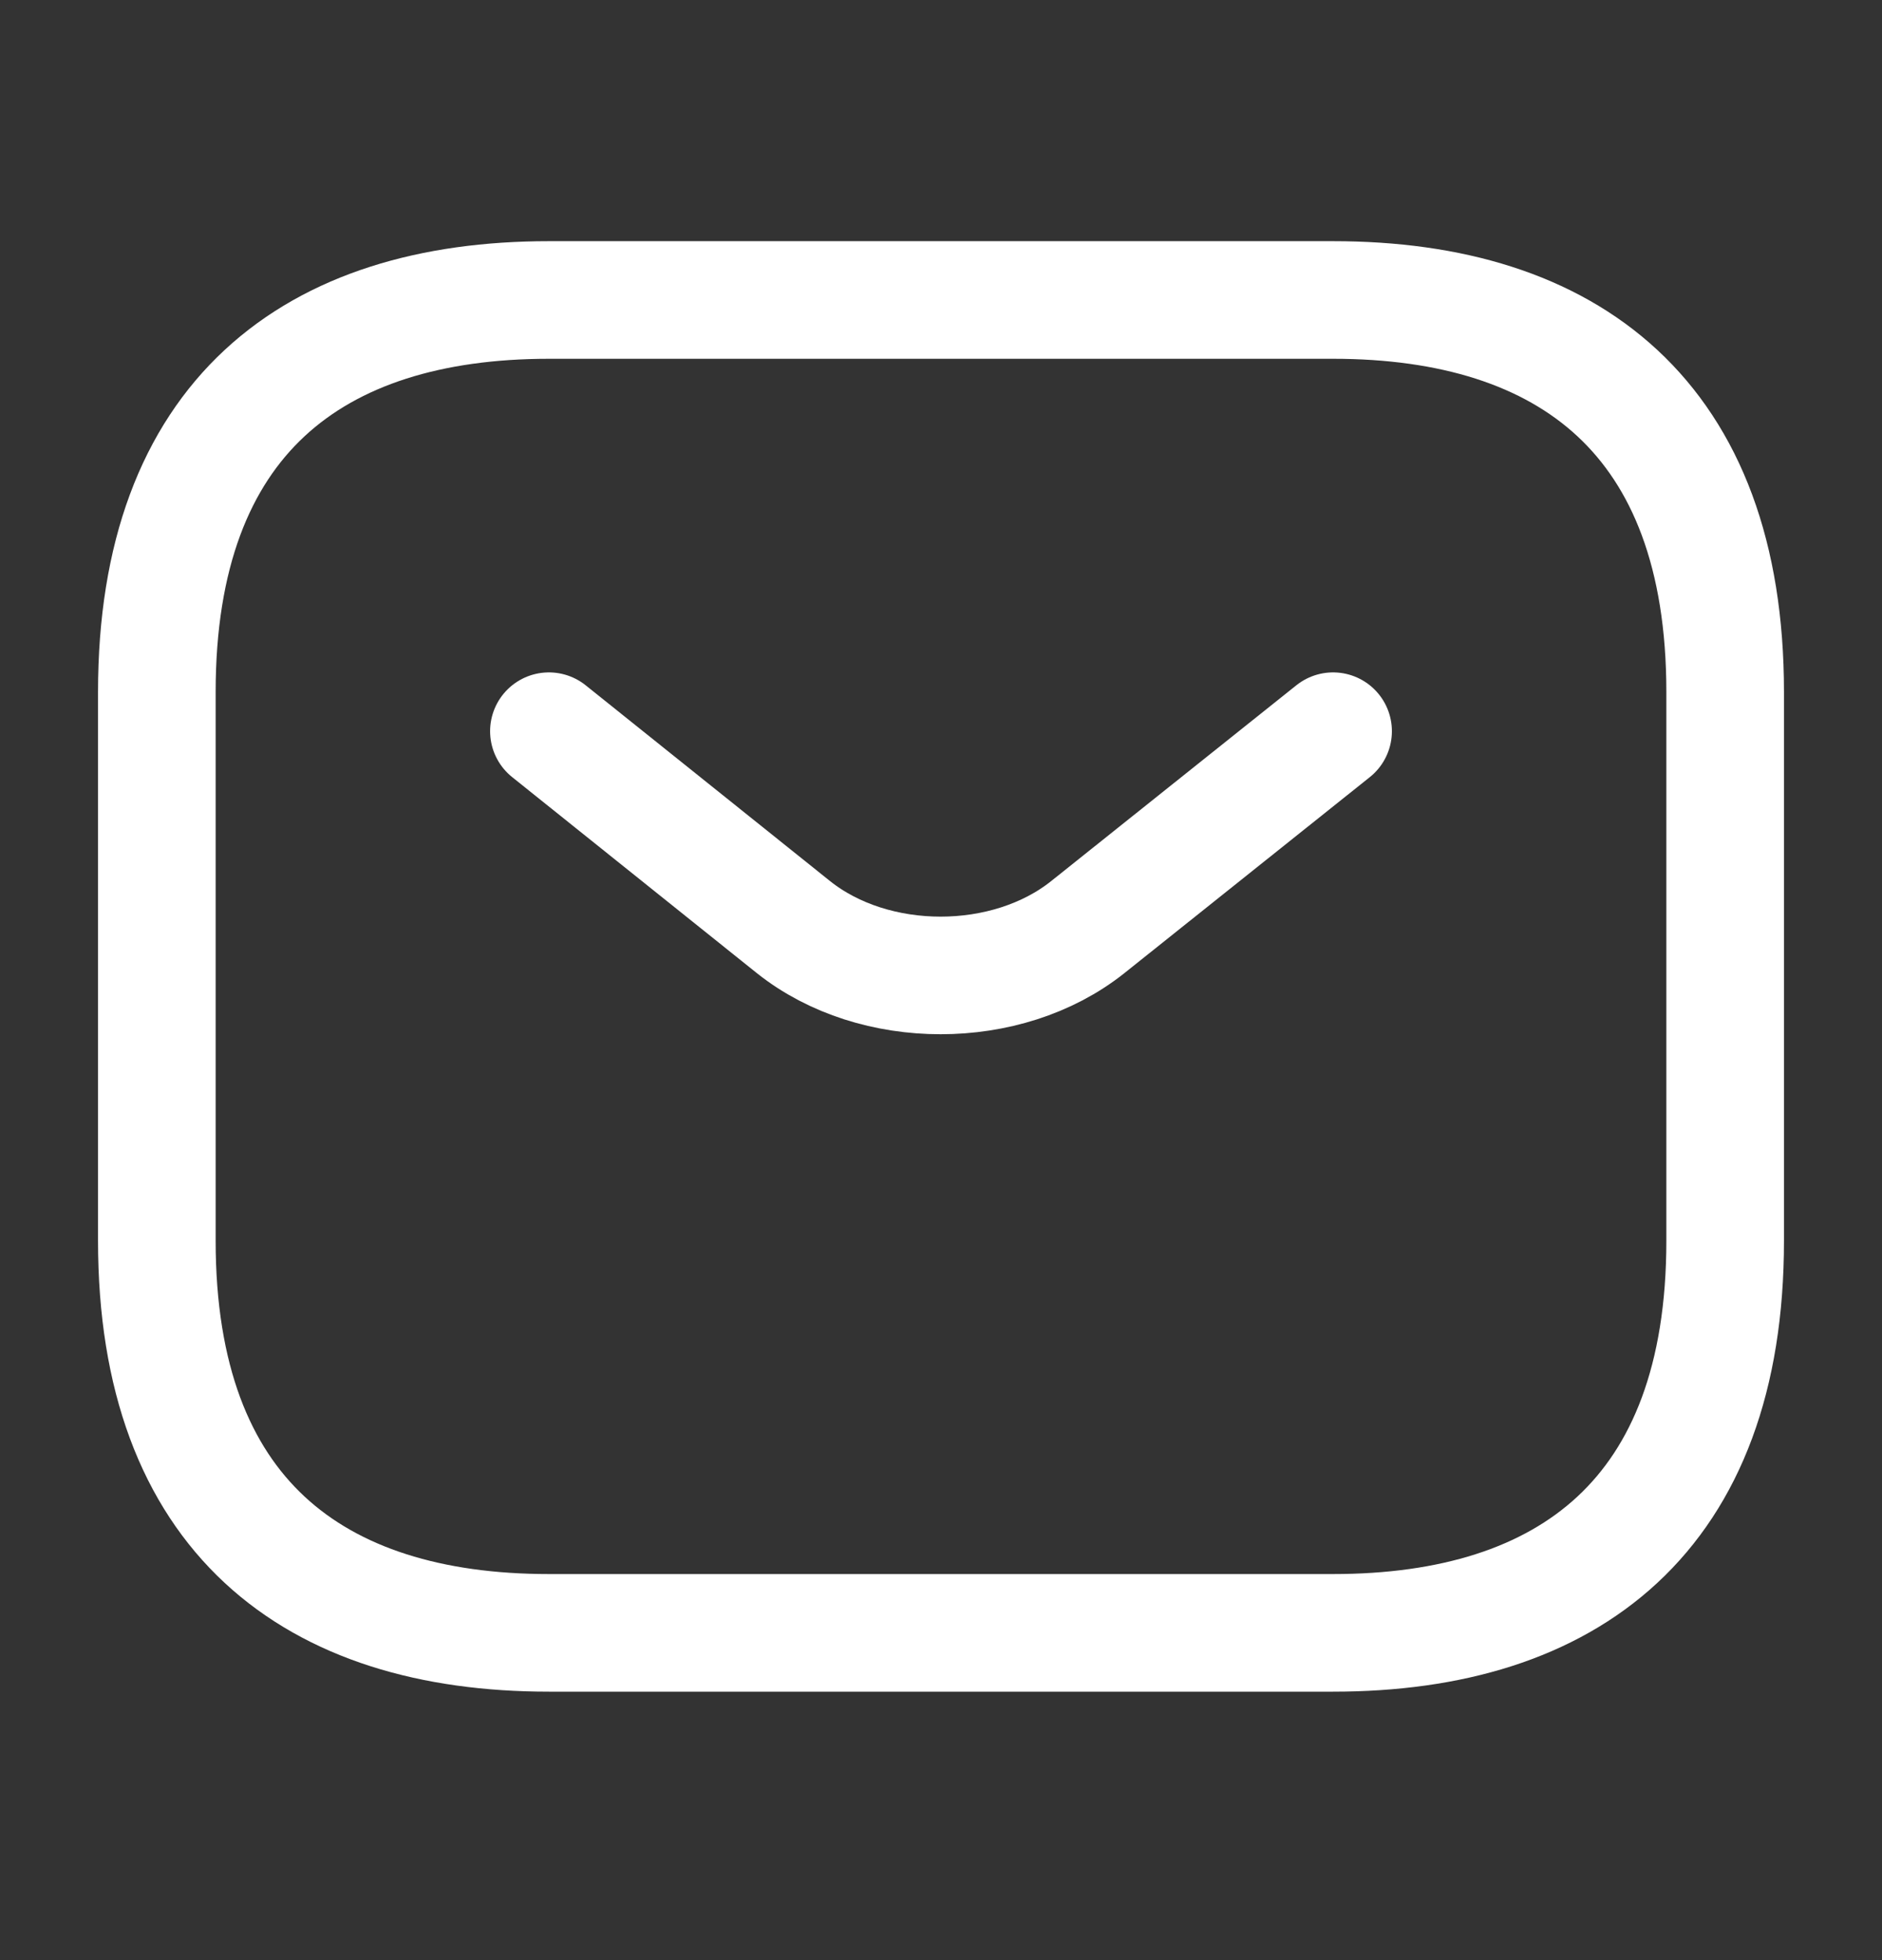
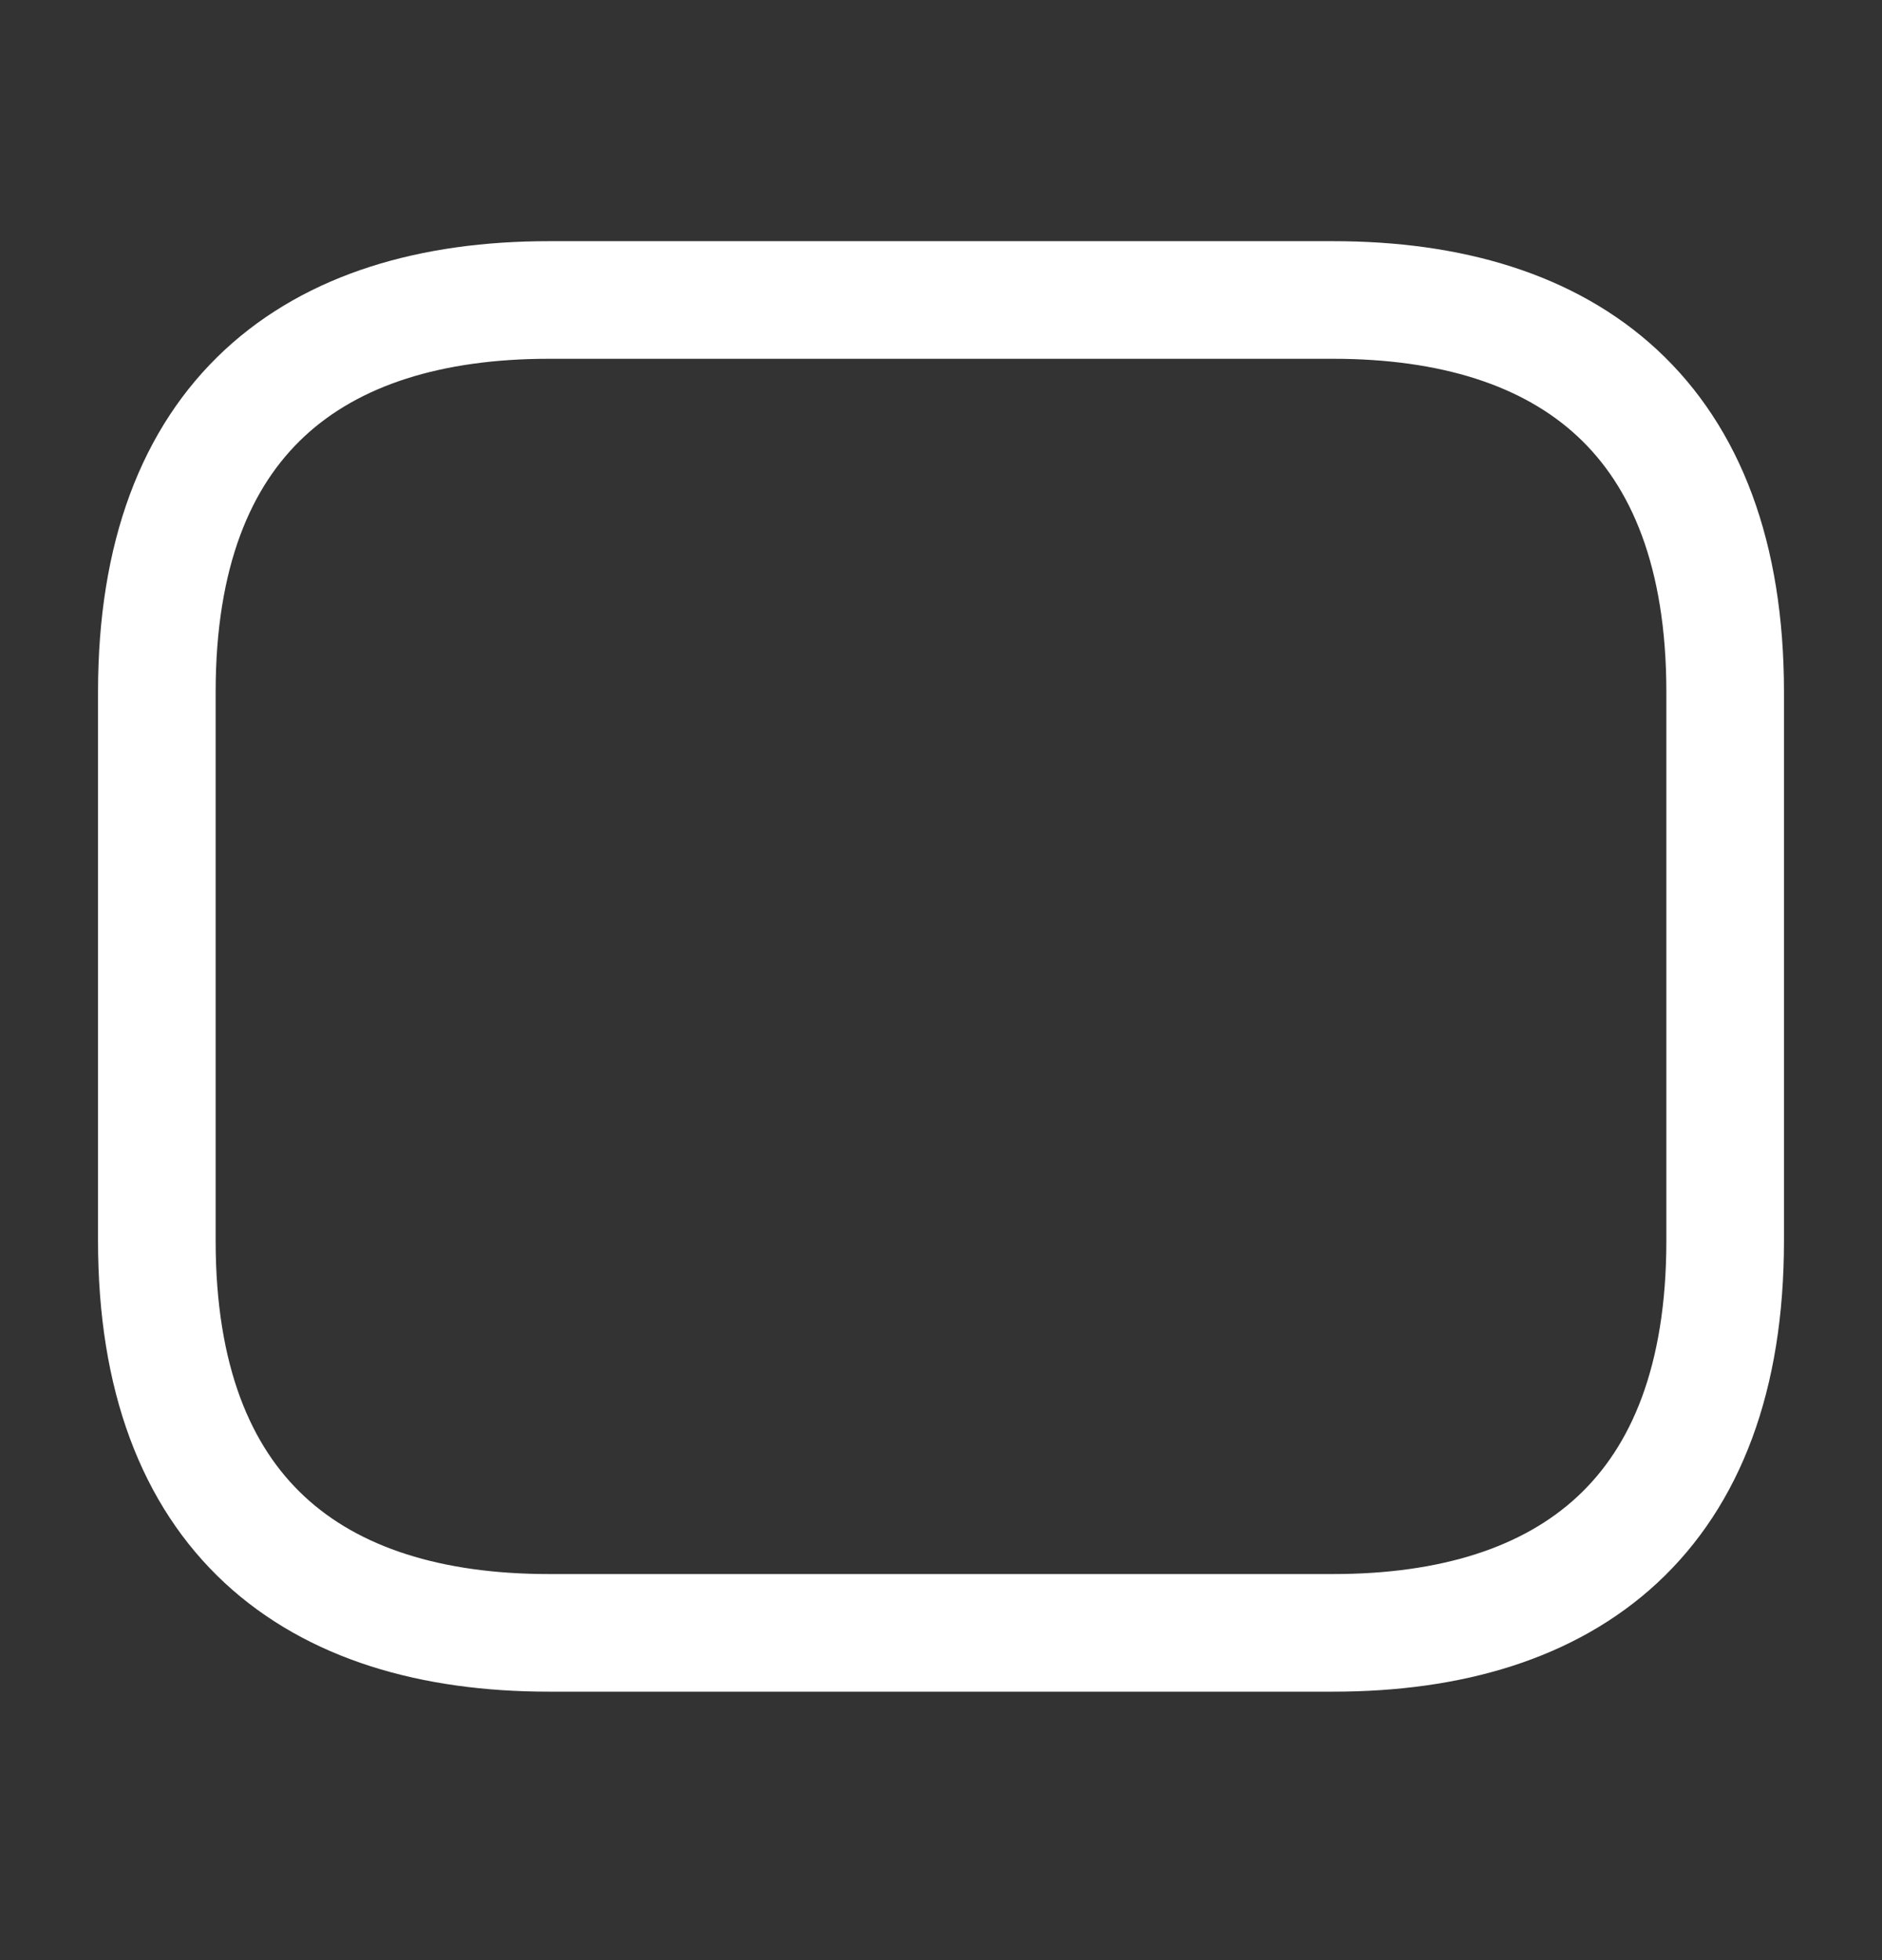
<svg xmlns="http://www.w3.org/2000/svg" width="24" height="25" viewBox="0 0 24 25" fill="none">
  <rect x="0" y="0" width="24" height="25" fill="#333333" stroke="none" />
  <path d="M17 20.826H7C4 20.826 2 19.326 2 15.826V8.826C2 5.326 4 3.826 7 3.826H17C20 3.826 22 5.326 22 8.826V15.826C22 19.326 20 20.826 17 20.826Z" stroke="white" stroke-width="1.5" stroke-miterlimit="10" stroke-linecap="round" stroke-linejoin="round" />
-   <path d="M17 9.326L13.87 11.826C12.84 12.646 11.15 12.646 10.12 11.826L7 9.326" stroke="white" stroke-width="1.5" stroke-miterlimit="10" stroke-linecap="round" stroke-linejoin="round" />
</svg>